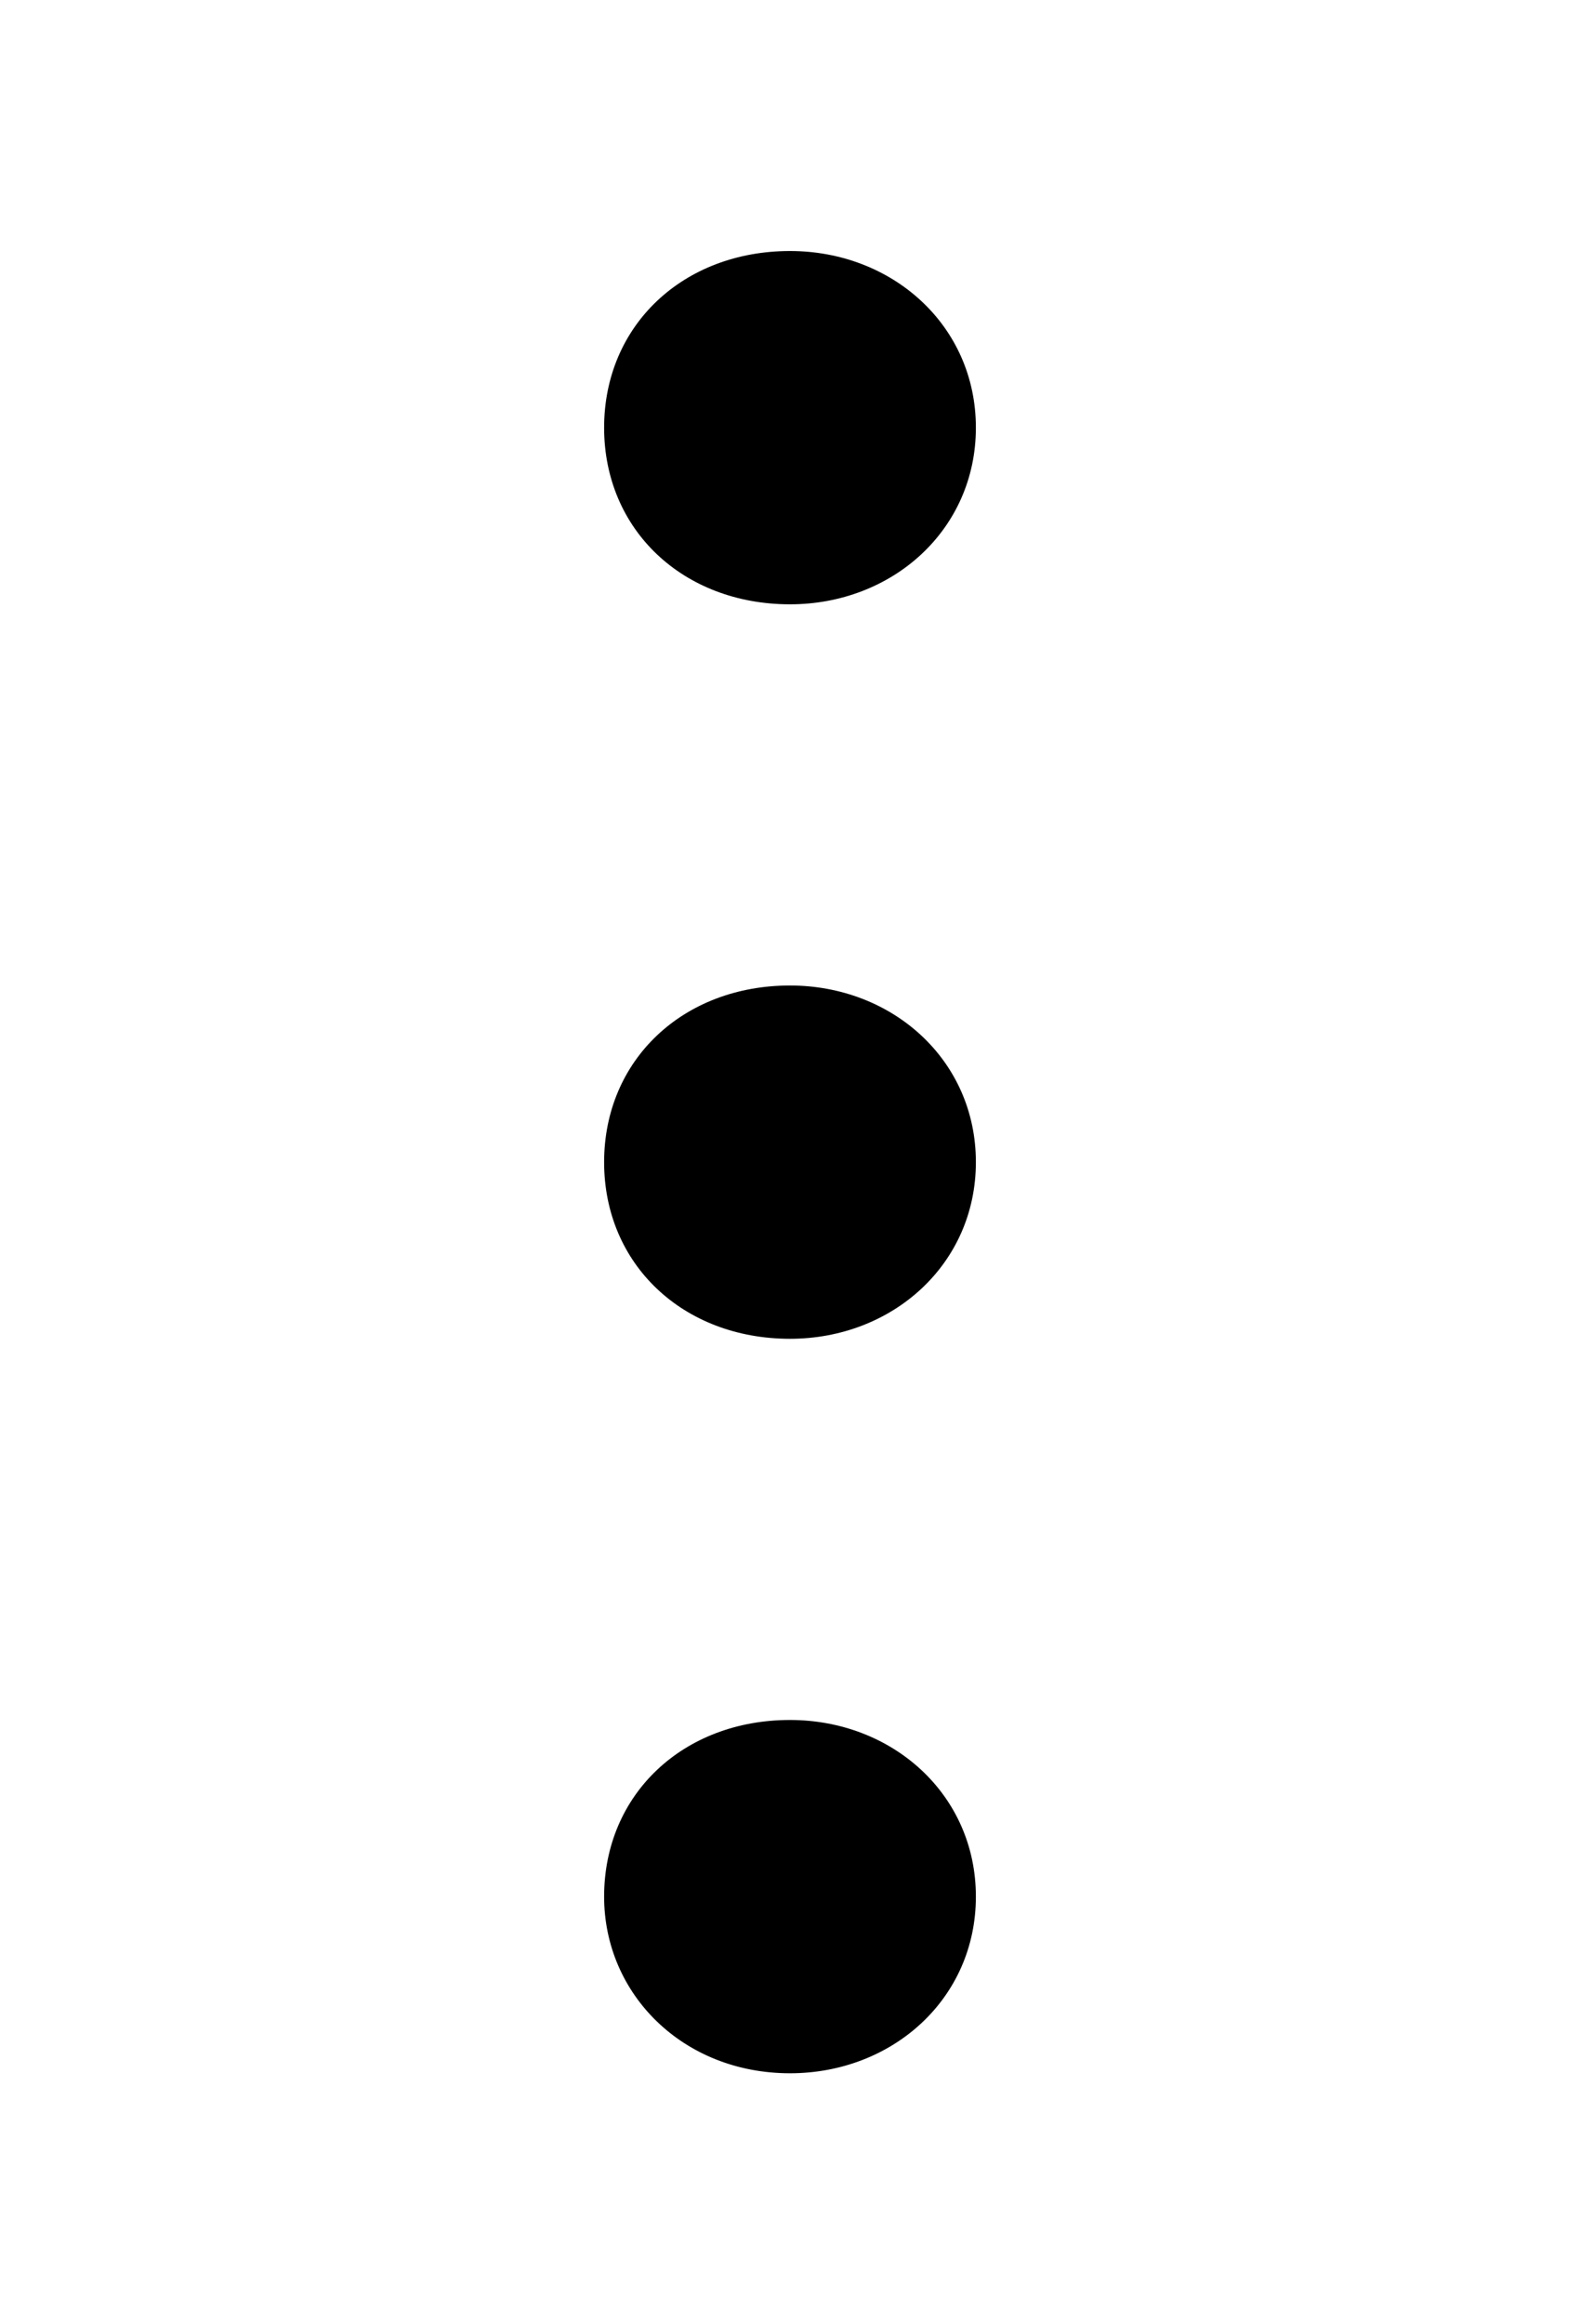
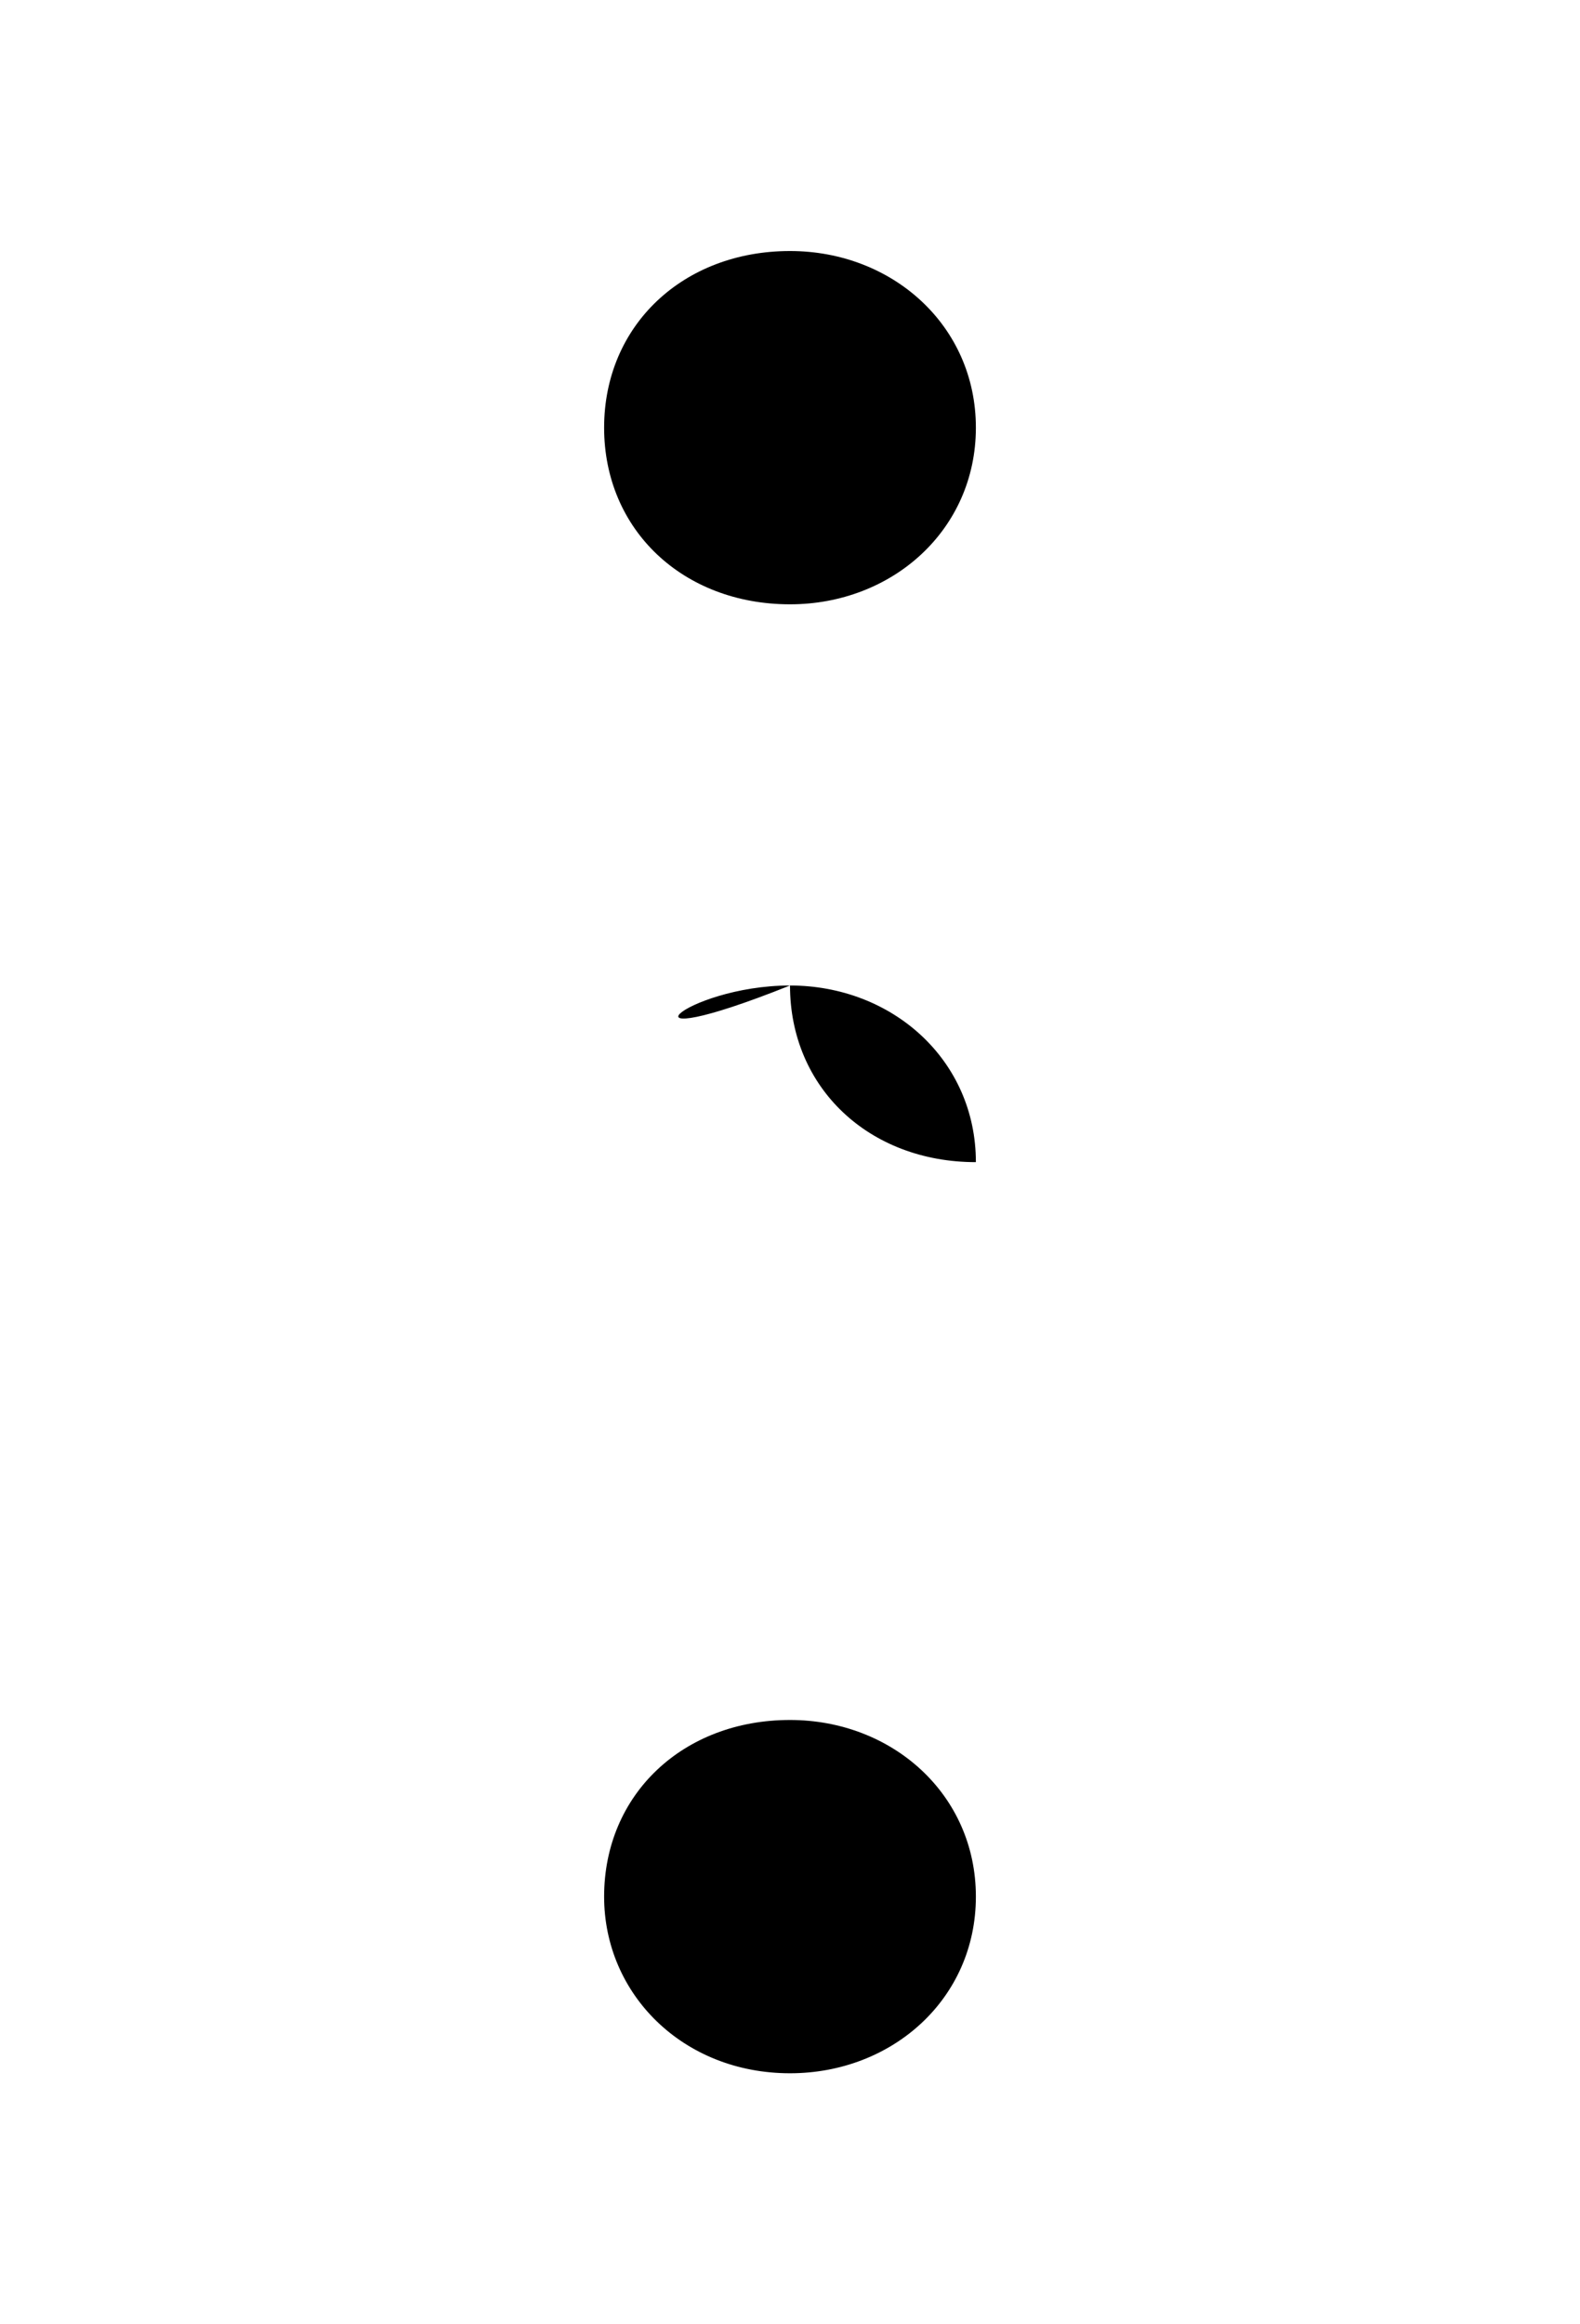
<svg xmlns="http://www.w3.org/2000/svg" version="1.1" id="レイヤー_1" x="0px" y="0px" viewBox="0 0 34 50" style="enable-background:new 0 0 34 50;" xml:space="preserve">
  <style type="text/css">
	.st0{fill:none;}
</style>
  <g>
-     <path d="M17,5.4c2.2,0,4,1.6,4,3.8c0,2.2-1.8,3.8-4,3.8c-2.3,0-4-1.6-4-3.8C13,7,14.7,5.4,17,5.4z M17,21.2c2.2,0,4,1.6,4,3.8   c0,2.2-1.8,3.8-4,3.8c-2.3,0-4-1.6-4-3.8C13,22.8,14.7,21.2,17,21.2z M17,37c2.2,0,4,1.6,4,3.8c0,2.2-1.8,3.8-4,3.8   c-2.3,0-4-1.7-4-3.8C13,38.6,14.7,37,17,37z" />
+     <path d="M17,5.4c2.2,0,4,1.6,4,3.8c0,2.2-1.8,3.8-4,3.8c-2.3,0-4-1.6-4-3.8C13,7,14.7,5.4,17,5.4z M17,21.2c2.2,0,4,1.6,4,3.8   c-2.3,0-4-1.6-4-3.8C13,22.8,14.7,21.2,17,21.2z M17,37c2.2,0,4,1.6,4,3.8c0,2.2-1.8,3.8-4,3.8   c-2.3,0-4-1.7-4-3.8C13,38.6,14.7,37,17,37z" />
  </g>
-   <rect class="st0" width="34" height="50" />
</svg>